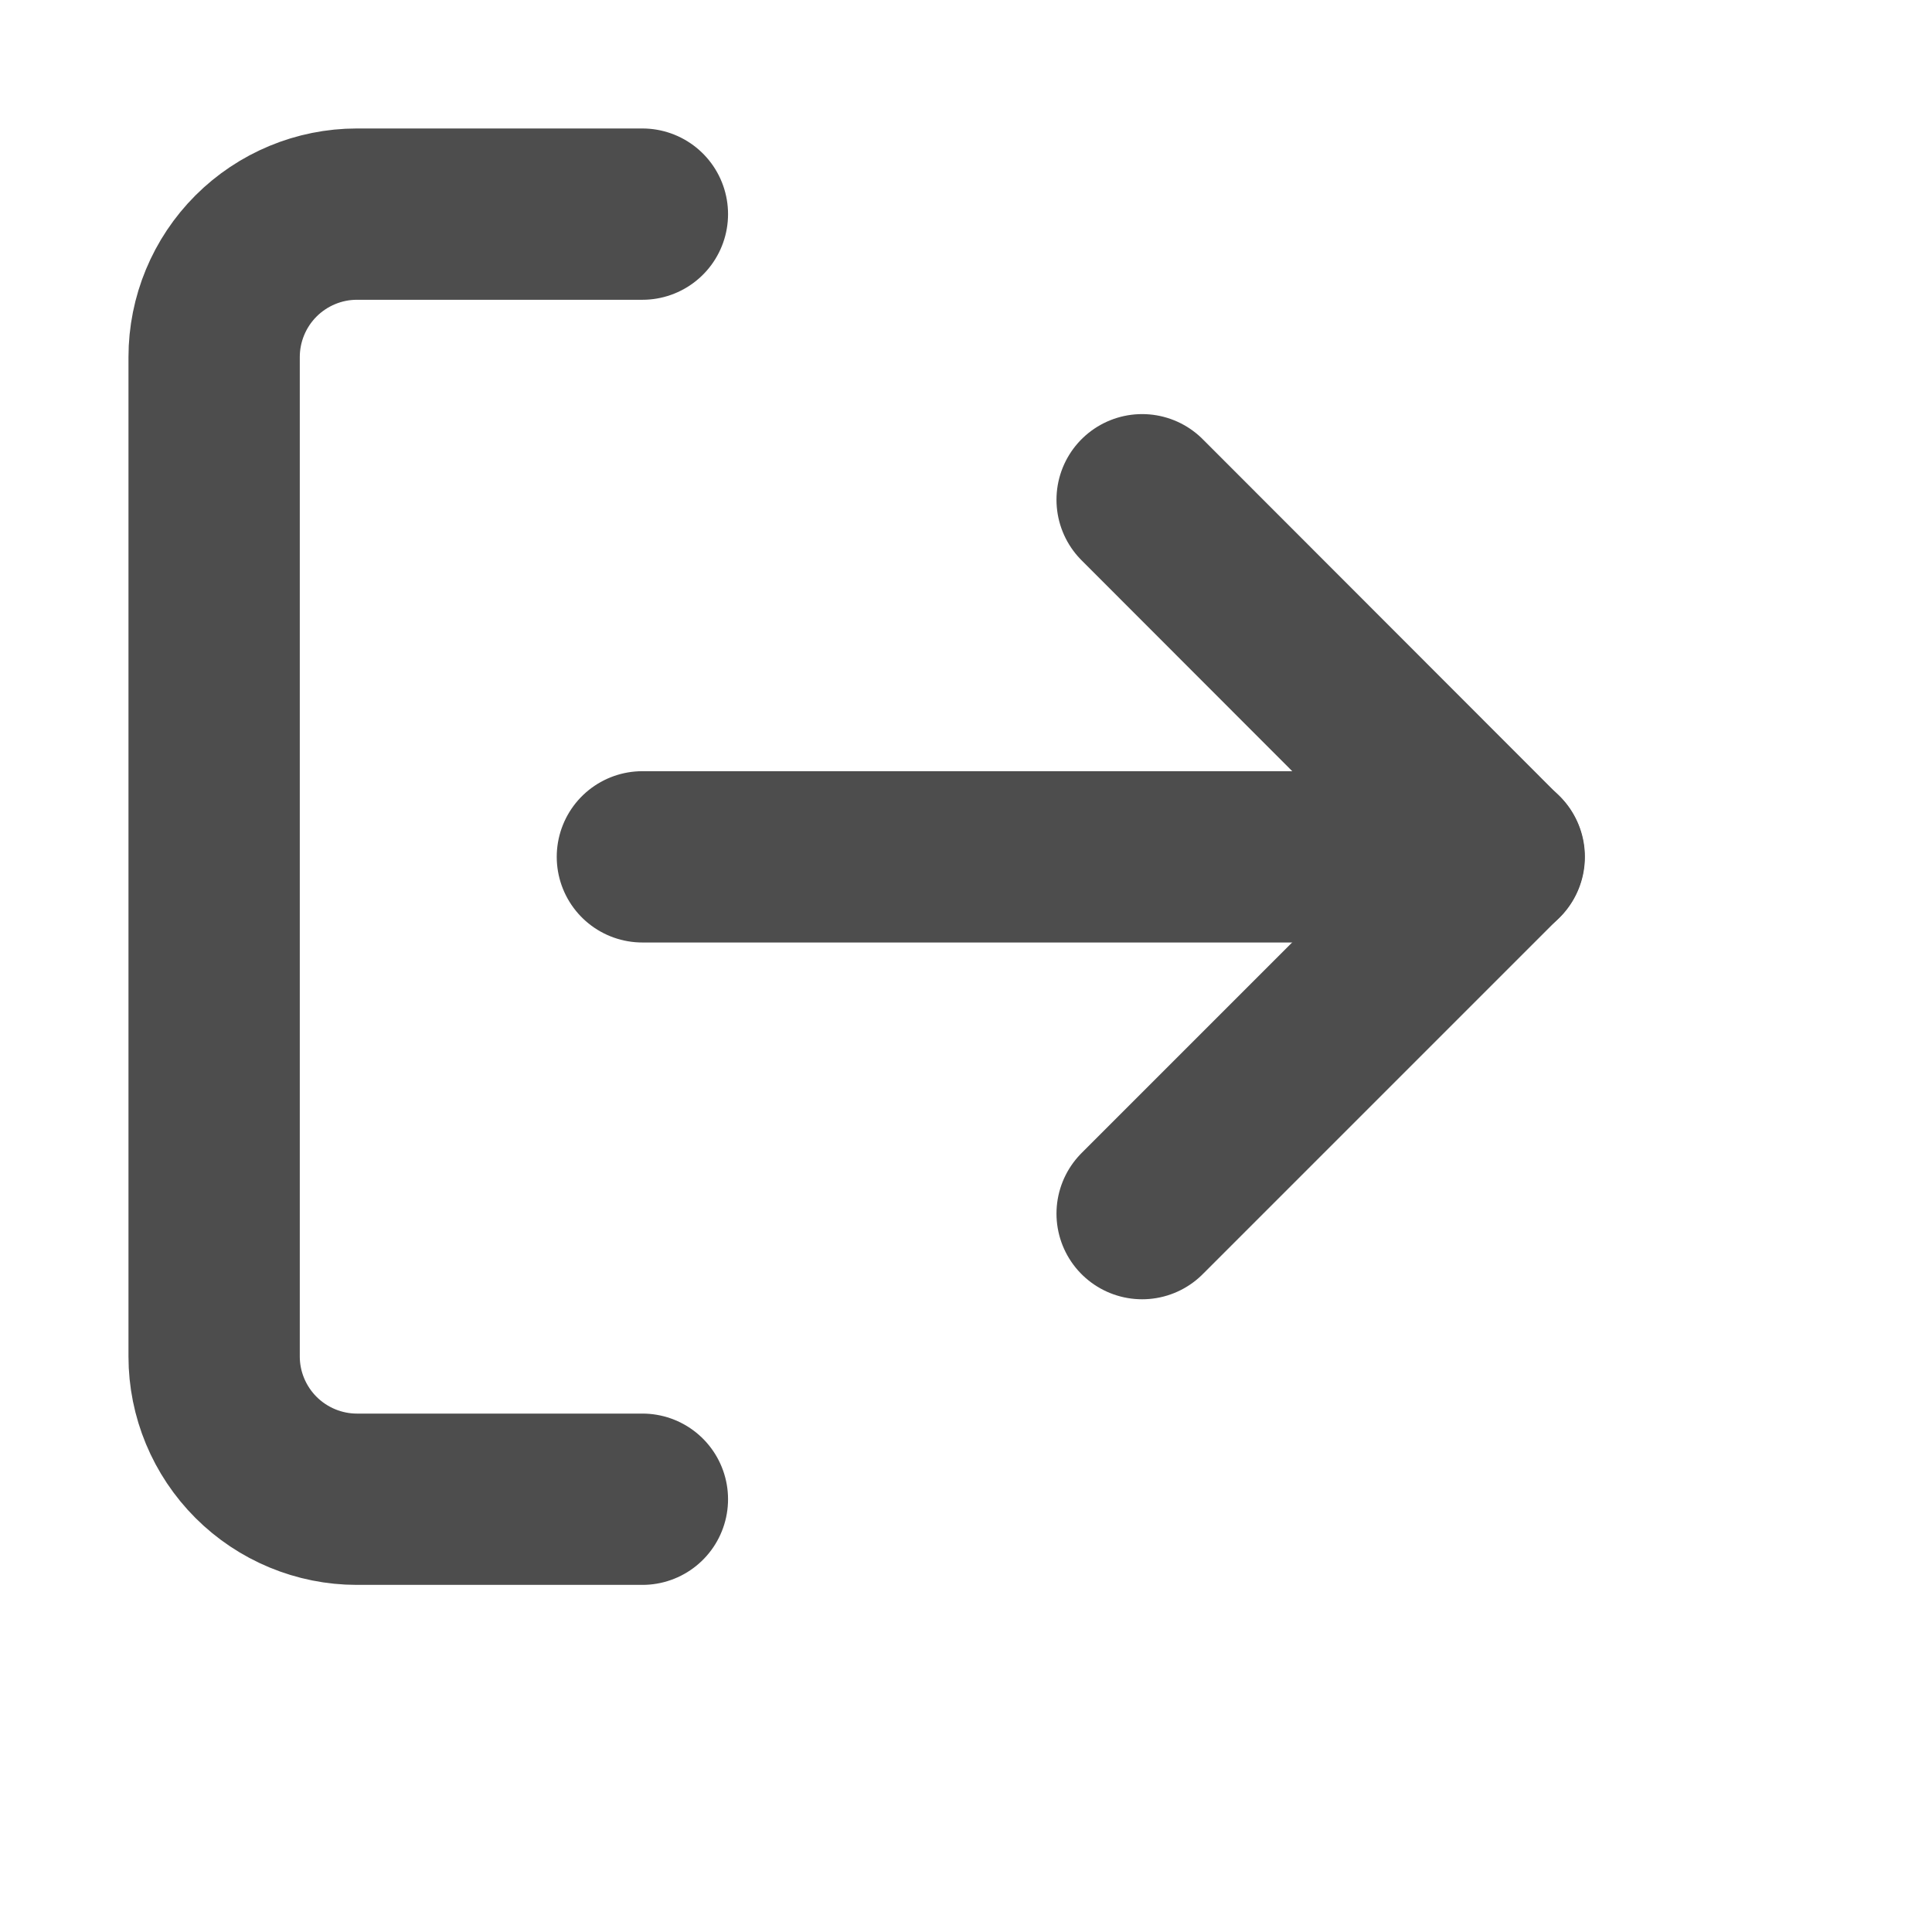
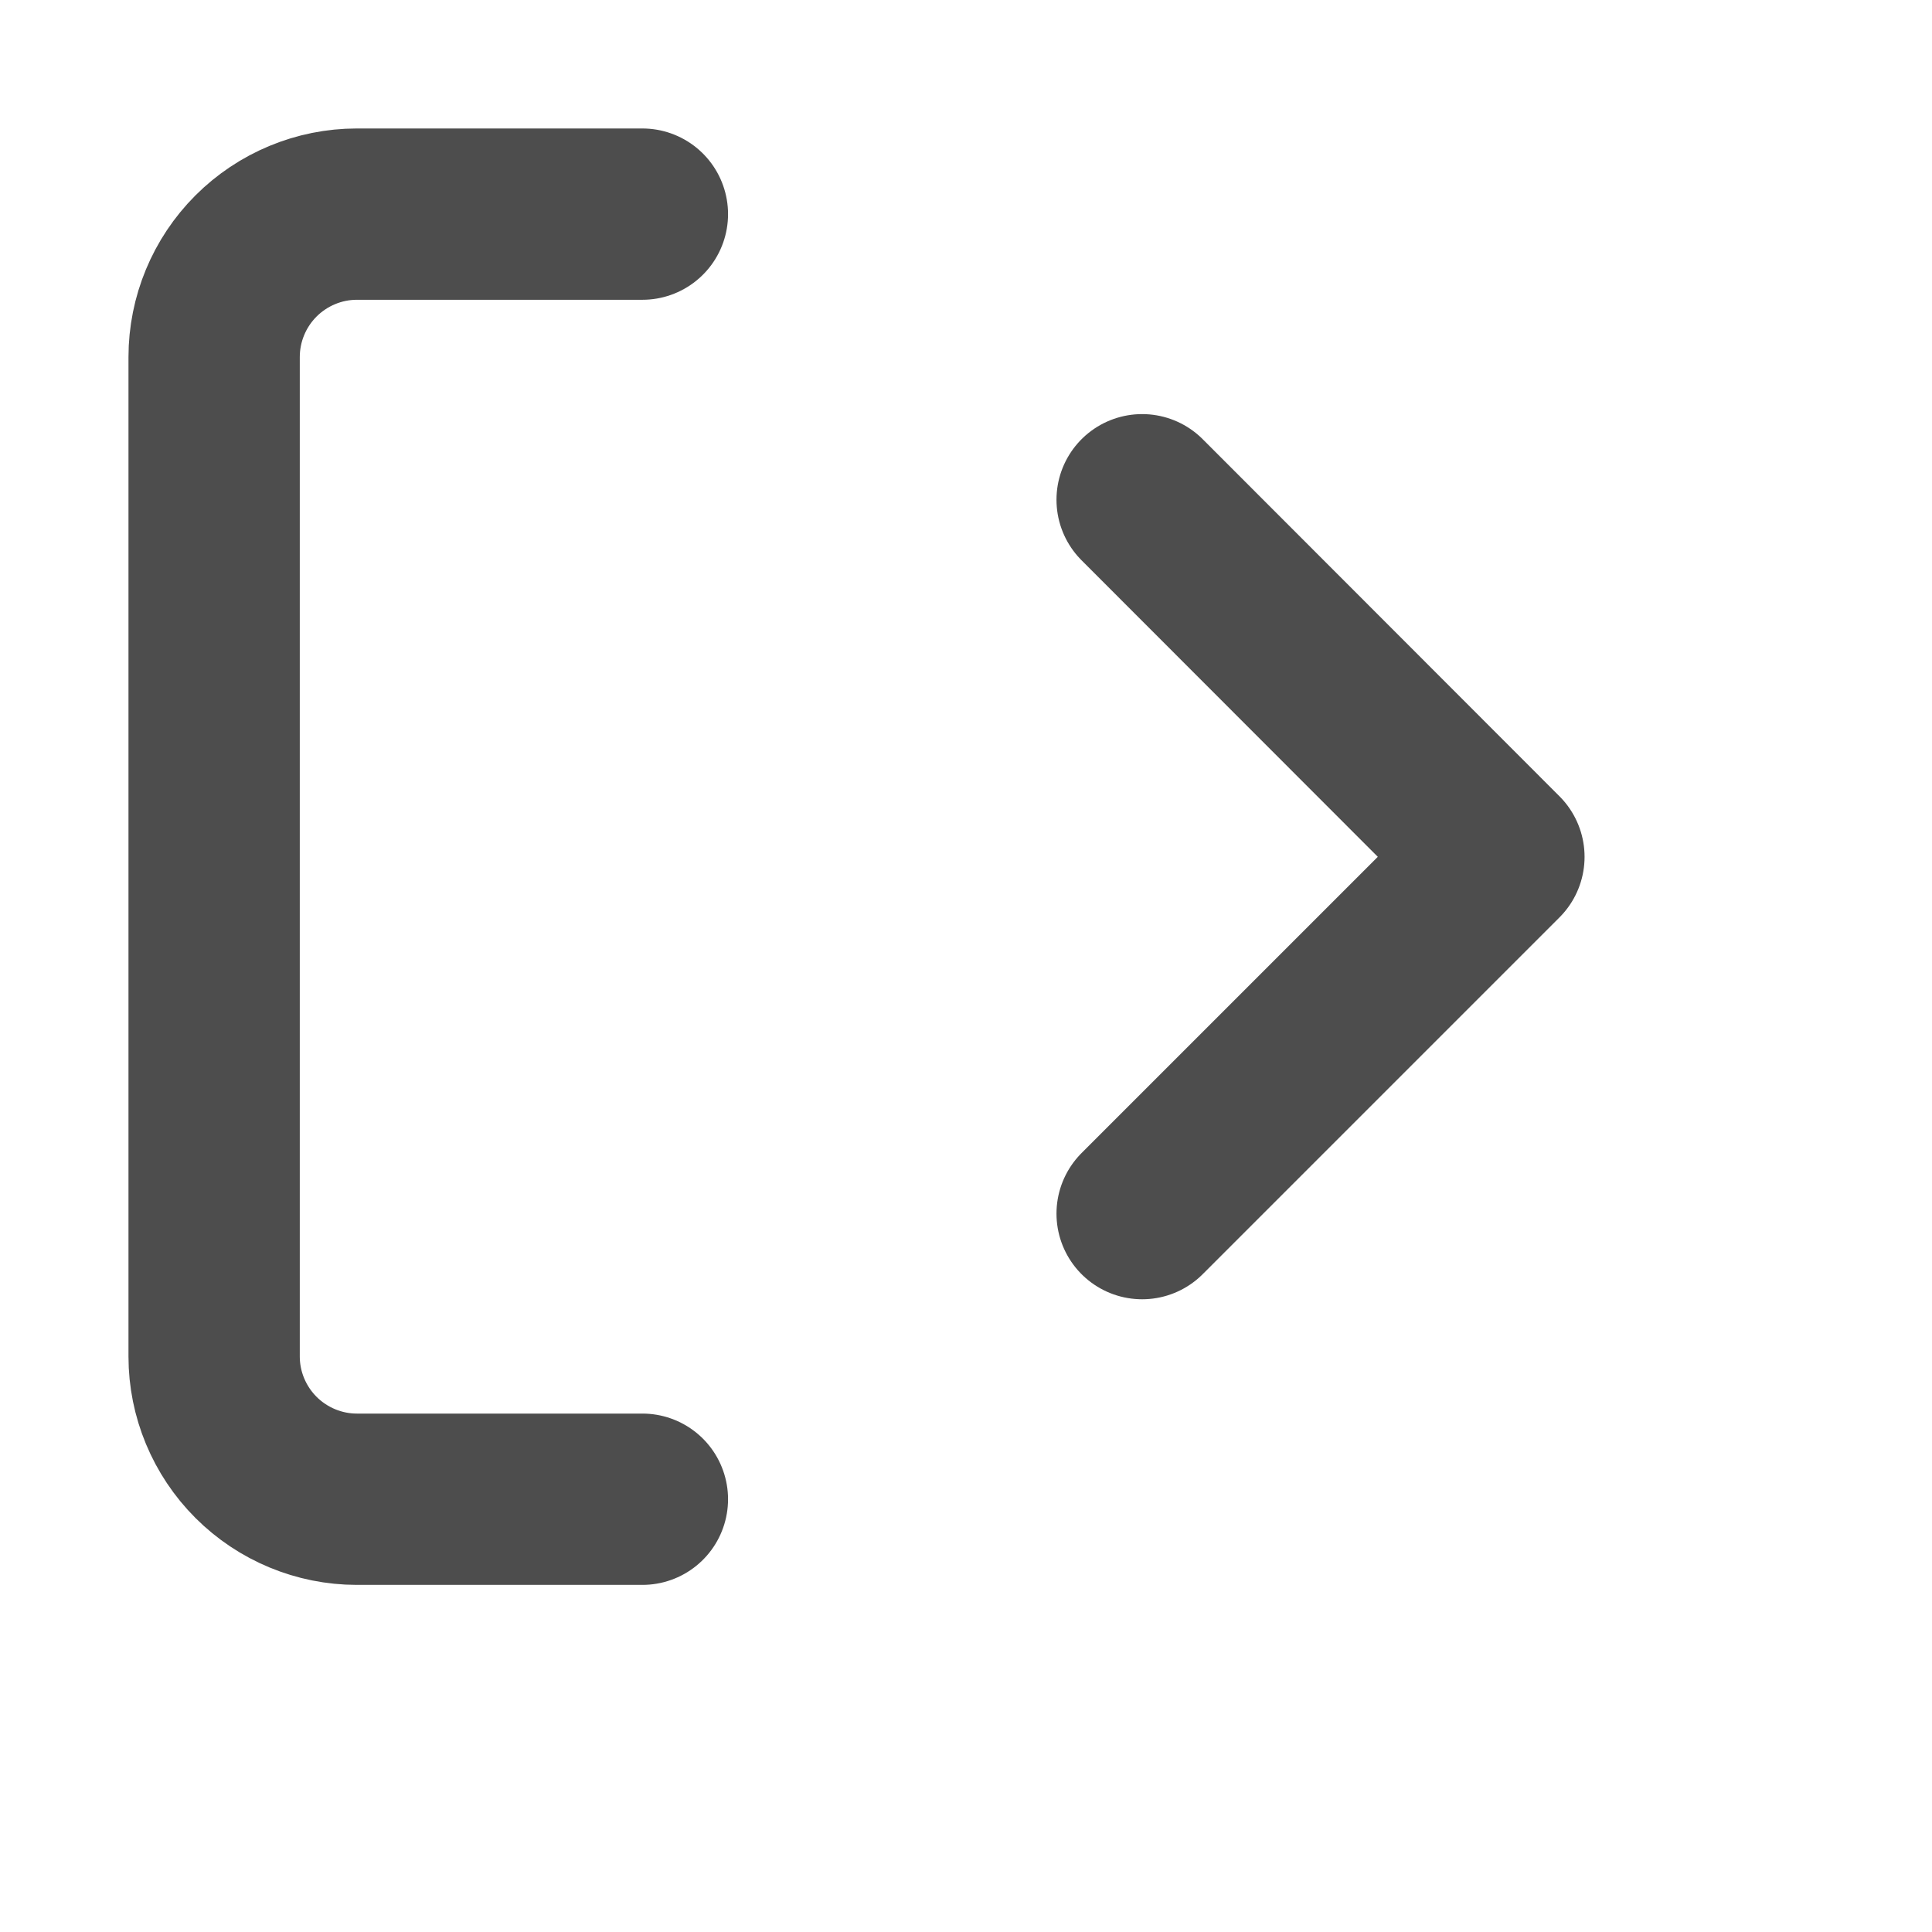
<svg xmlns="http://www.w3.org/2000/svg" fill="none" height="100%" overflow="visible" preserveAspectRatio="none" style="display: block;" viewBox="0 0 6 6" width="100%">
  <g id="log-out 2">
    <path d="M1.995 4.656H1.108C0.991 4.656 0.878 4.609 0.795 4.526C0.712 4.443 0.665 4.33 0.665 4.213V1.109C0.665 0.991 0.712 0.878 0.795 0.795C0.878 0.712 0.991 0.665 1.108 0.665H1.995" id="Vector" stroke="#4D4D4D" stroke-linecap="round" stroke-linejoin="round" stroke-width="0.532" />
    <path d="M3.547 3.769L4.655 2.661L3.547 1.552" id="Vector_2" stroke="#4D4D4D" stroke-linecap="round" stroke-linejoin="round" stroke-width="0.532" />
-     <path d="M4.656 2.661H1.995" id="Vector_3" stroke="#4D4D4D" stroke-linecap="round" stroke-linejoin="round" stroke-width="0.532" />
  </g>
</svg>